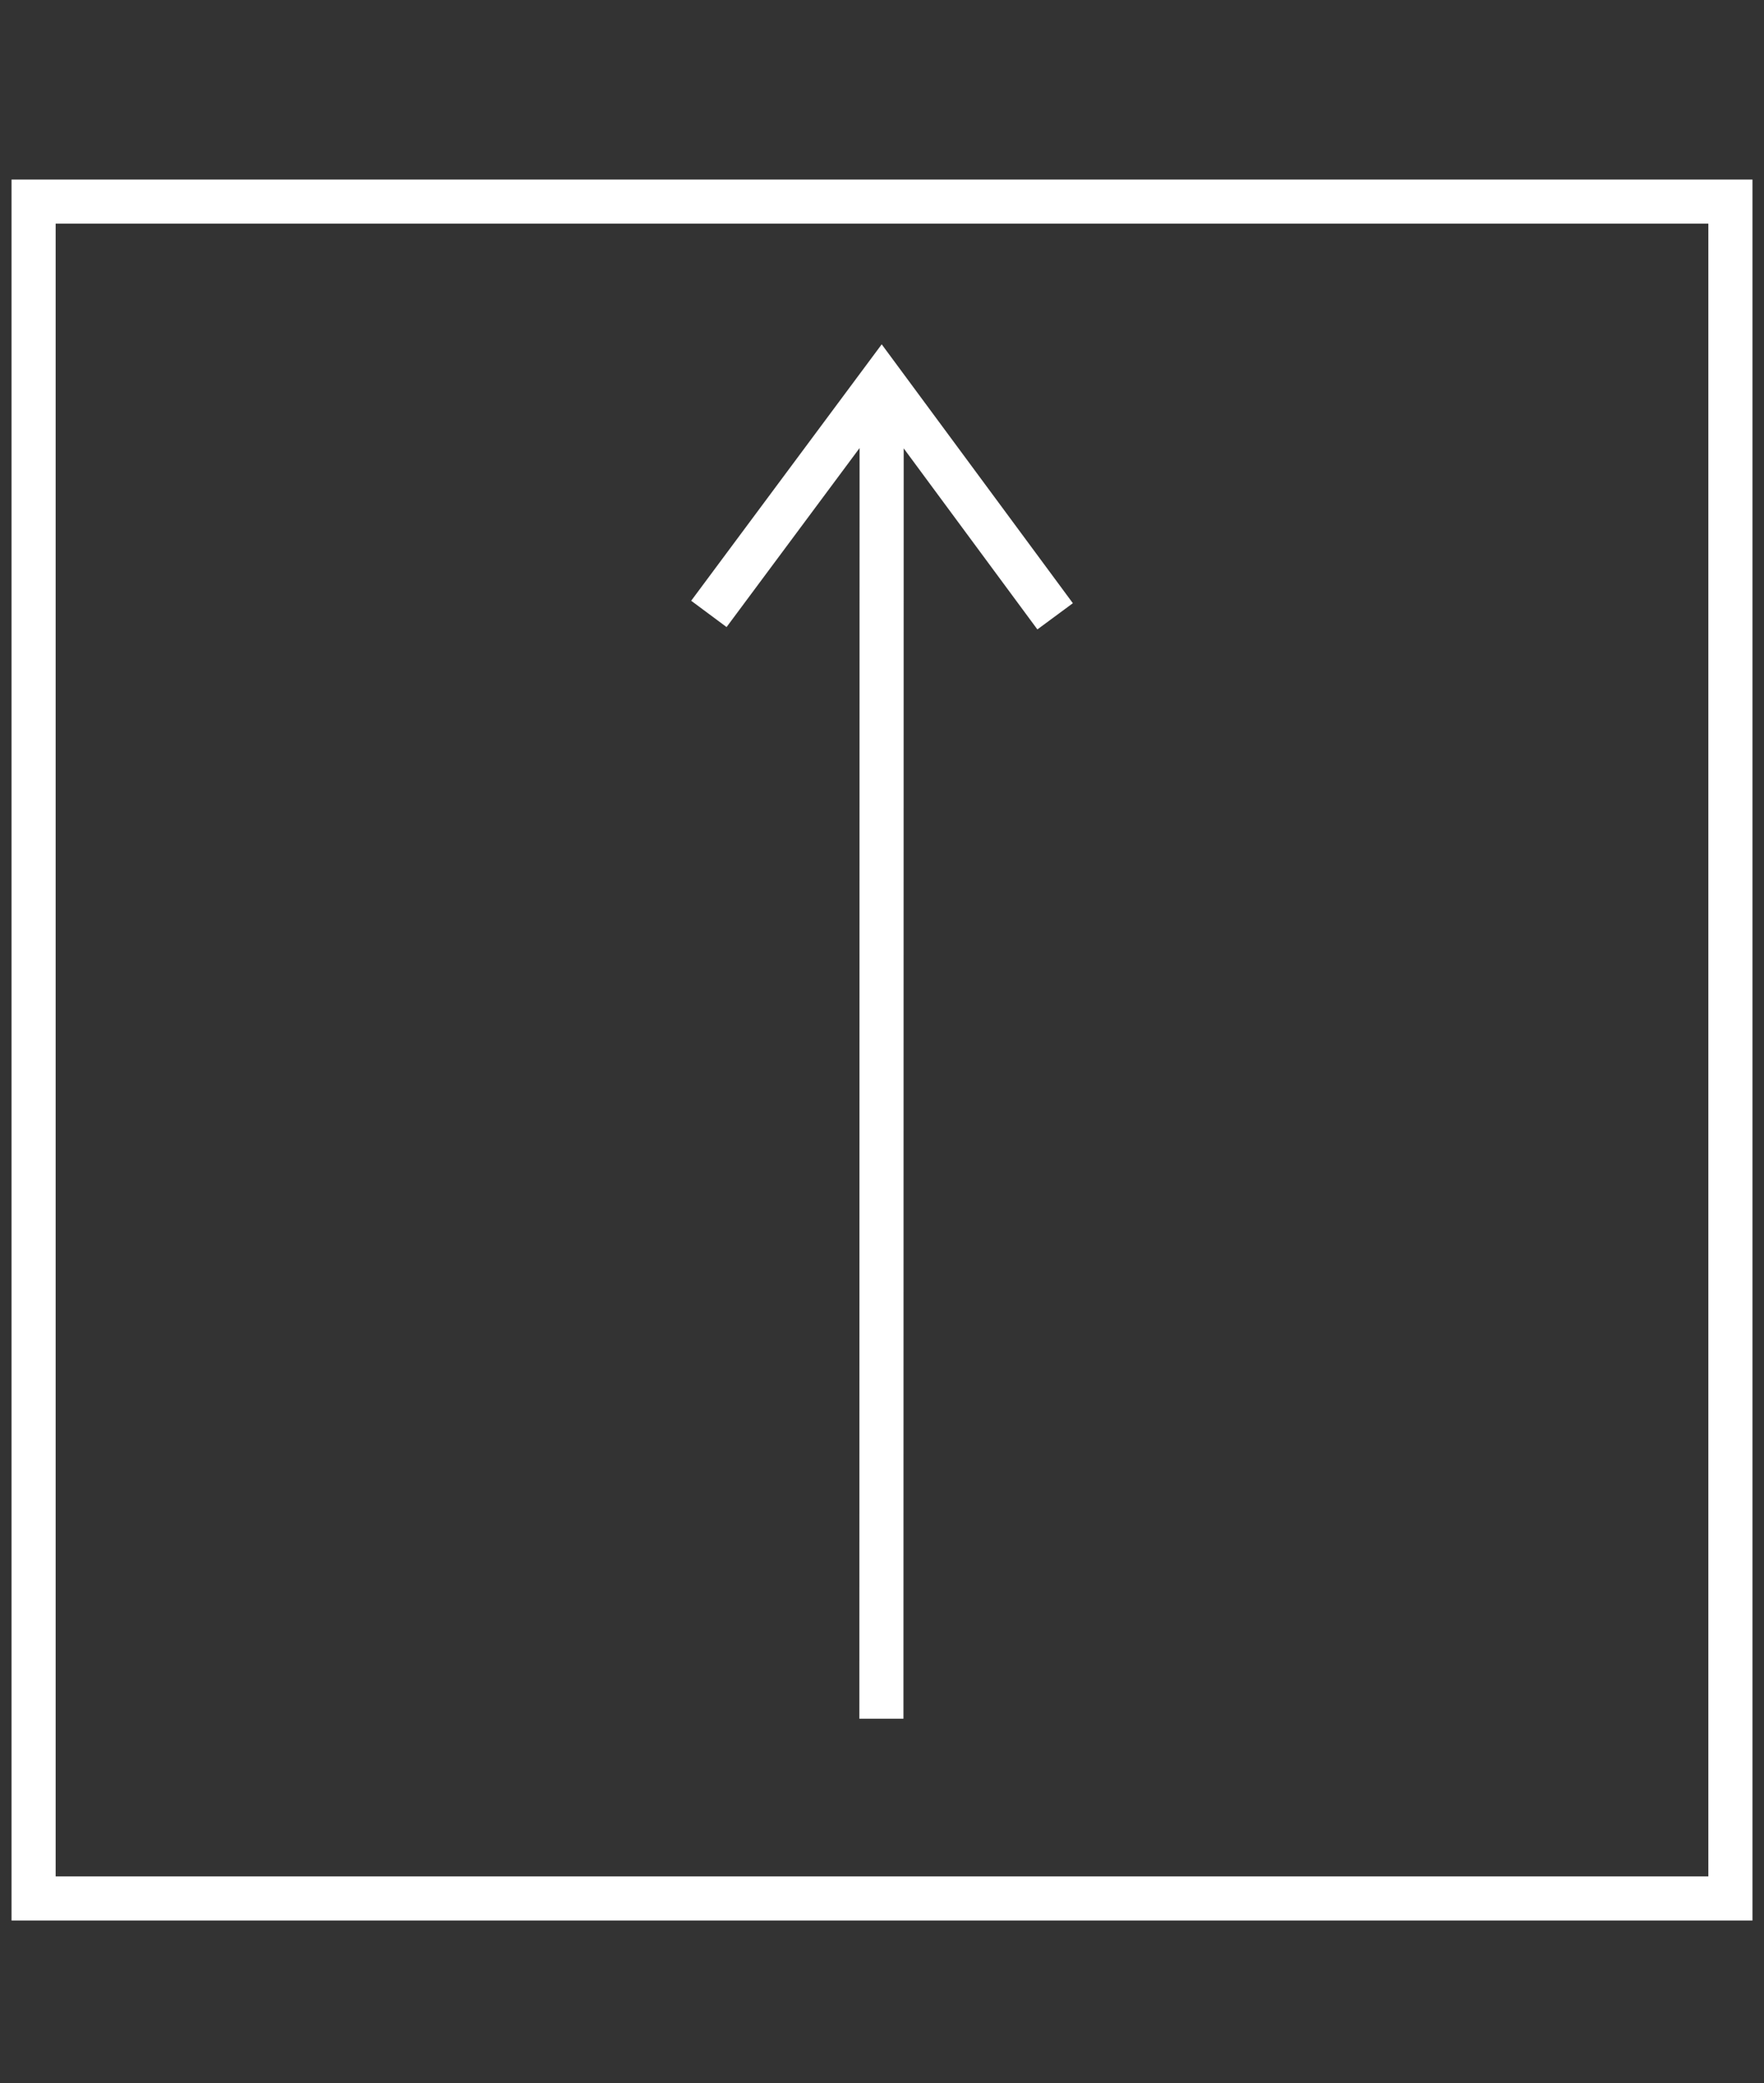
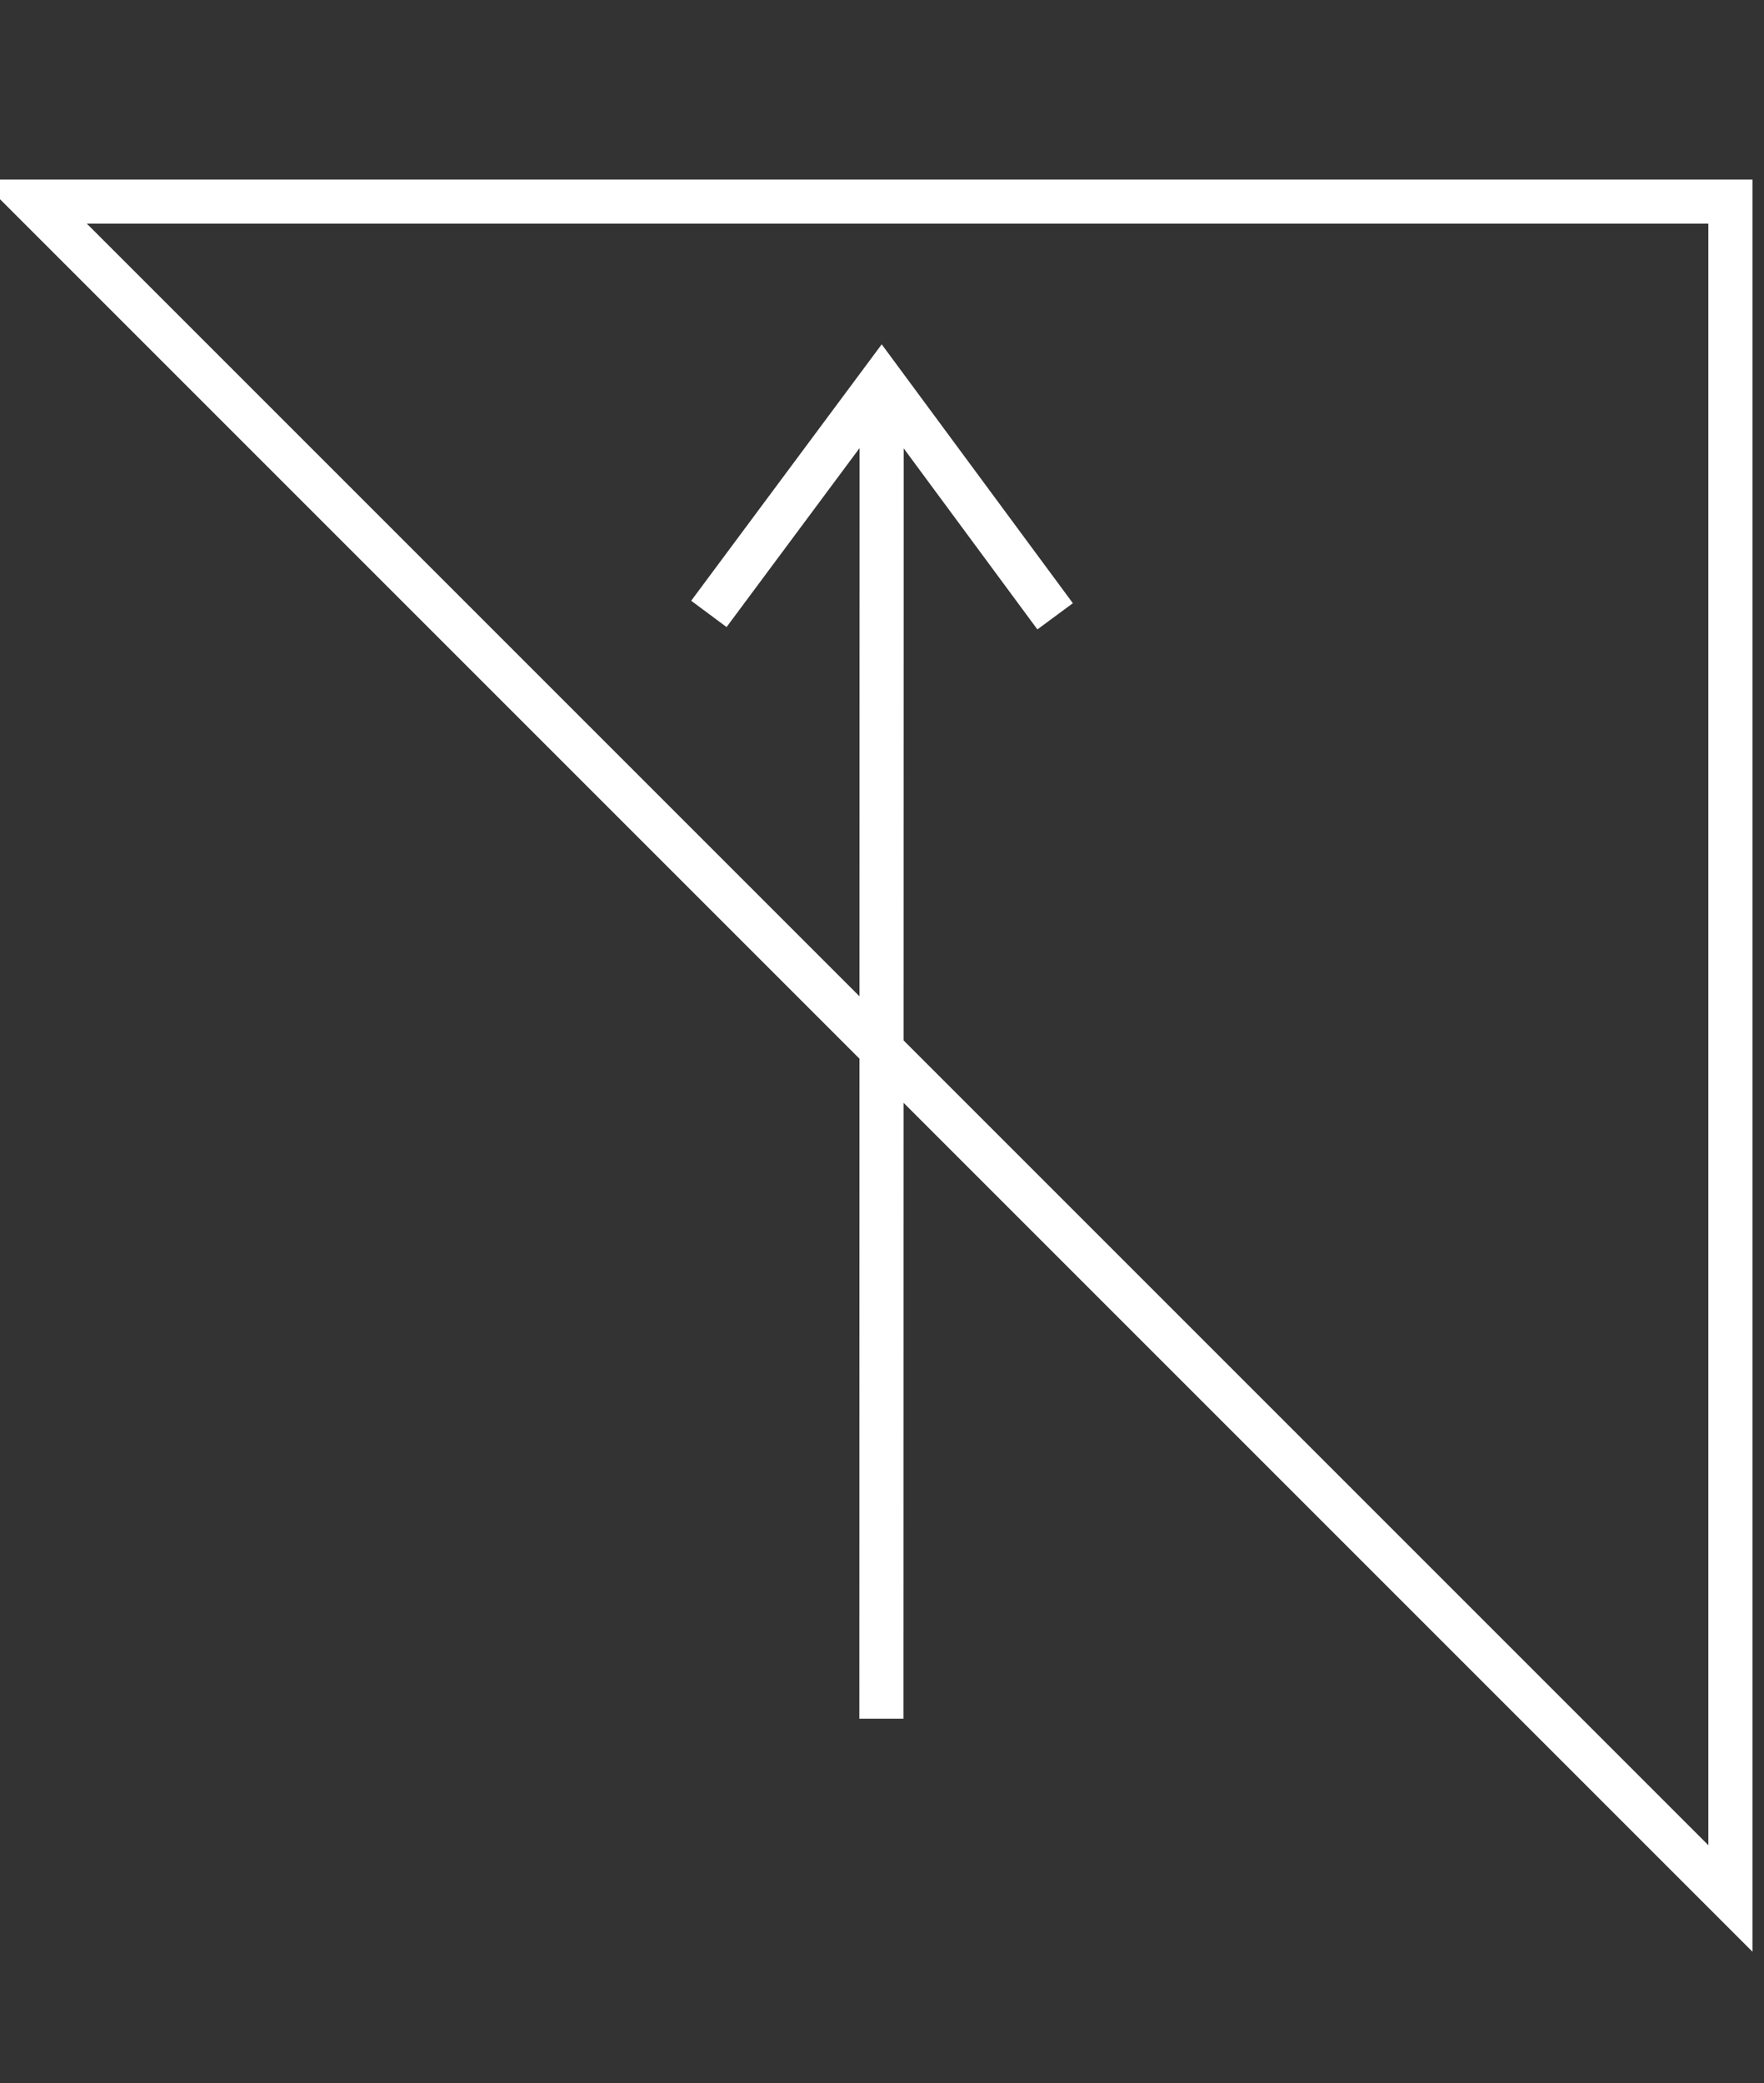
<svg xmlns="http://www.w3.org/2000/svg" width="105px" height="124px" viewBox="0 0 105 124" version="1.1">
  <rect x="0" y="0" width="105" height="124" fill="#333333" stroke="none" />
  <title>Stroke 1</title>
  <g id="Desktop" stroke="none" stroke-width="1" fill="none" fill-rule="evenodd">
    <g id="Homepage" transform="translate(-384, -6041)" stroke="#FFFFFF" stroke-width="2.625">
      <g id="Key-features" transform="translate(342, 5508)">
-         <path d="M145,646 L44,646 L44,545 L93.051,545 L145,545 L145,646 Z M84.195,569.541 L94.479,555.7 L104.805,569.684 M94.479,555.7 L94.464,635.3 L94.479,555.7 Z" id="Stroke-1" />
+         <path d="M145,646 L44,545 L93.051,545 L145,545 L145,646 Z M84.195,569.541 L94.479,555.7 L104.805,569.684 M94.479,555.7 L94.464,635.3 L94.479,555.7 Z" id="Stroke-1" />
      </g>
    </g>
  </g>
</svg>